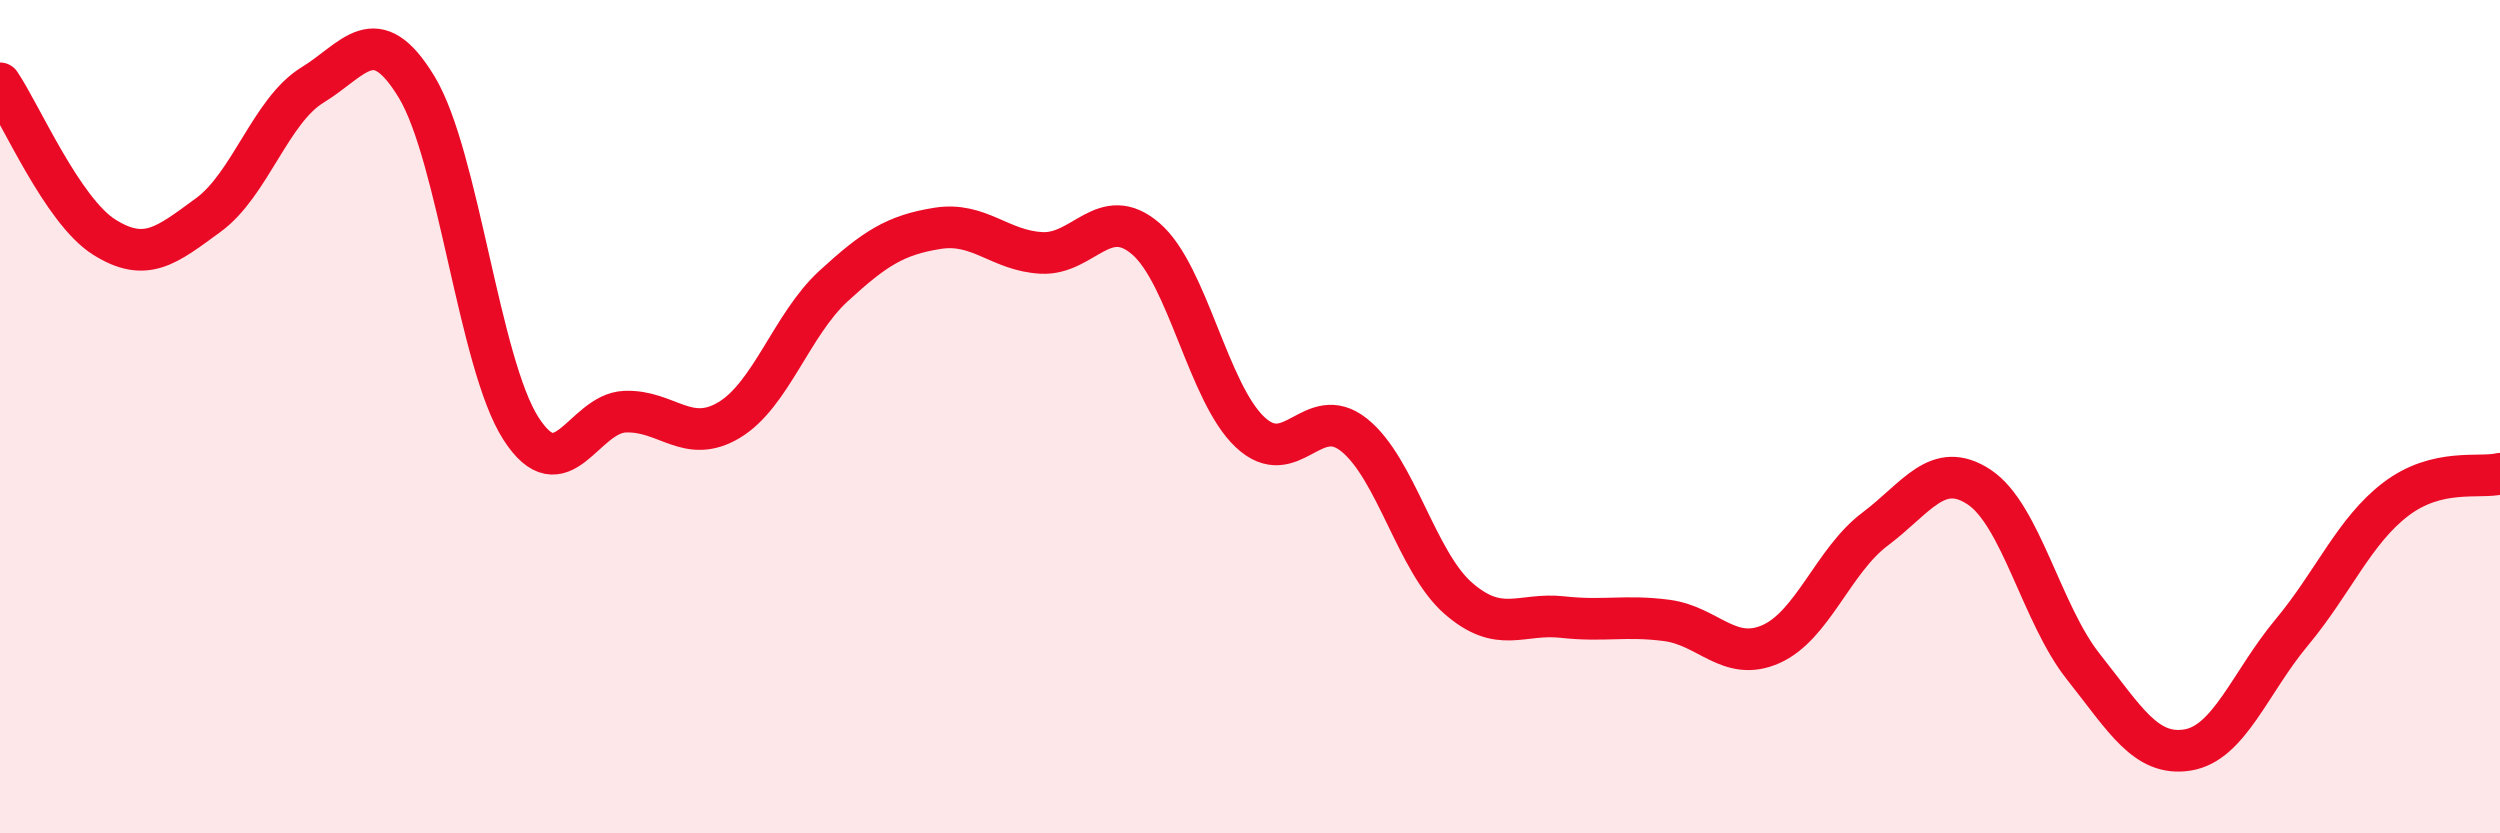
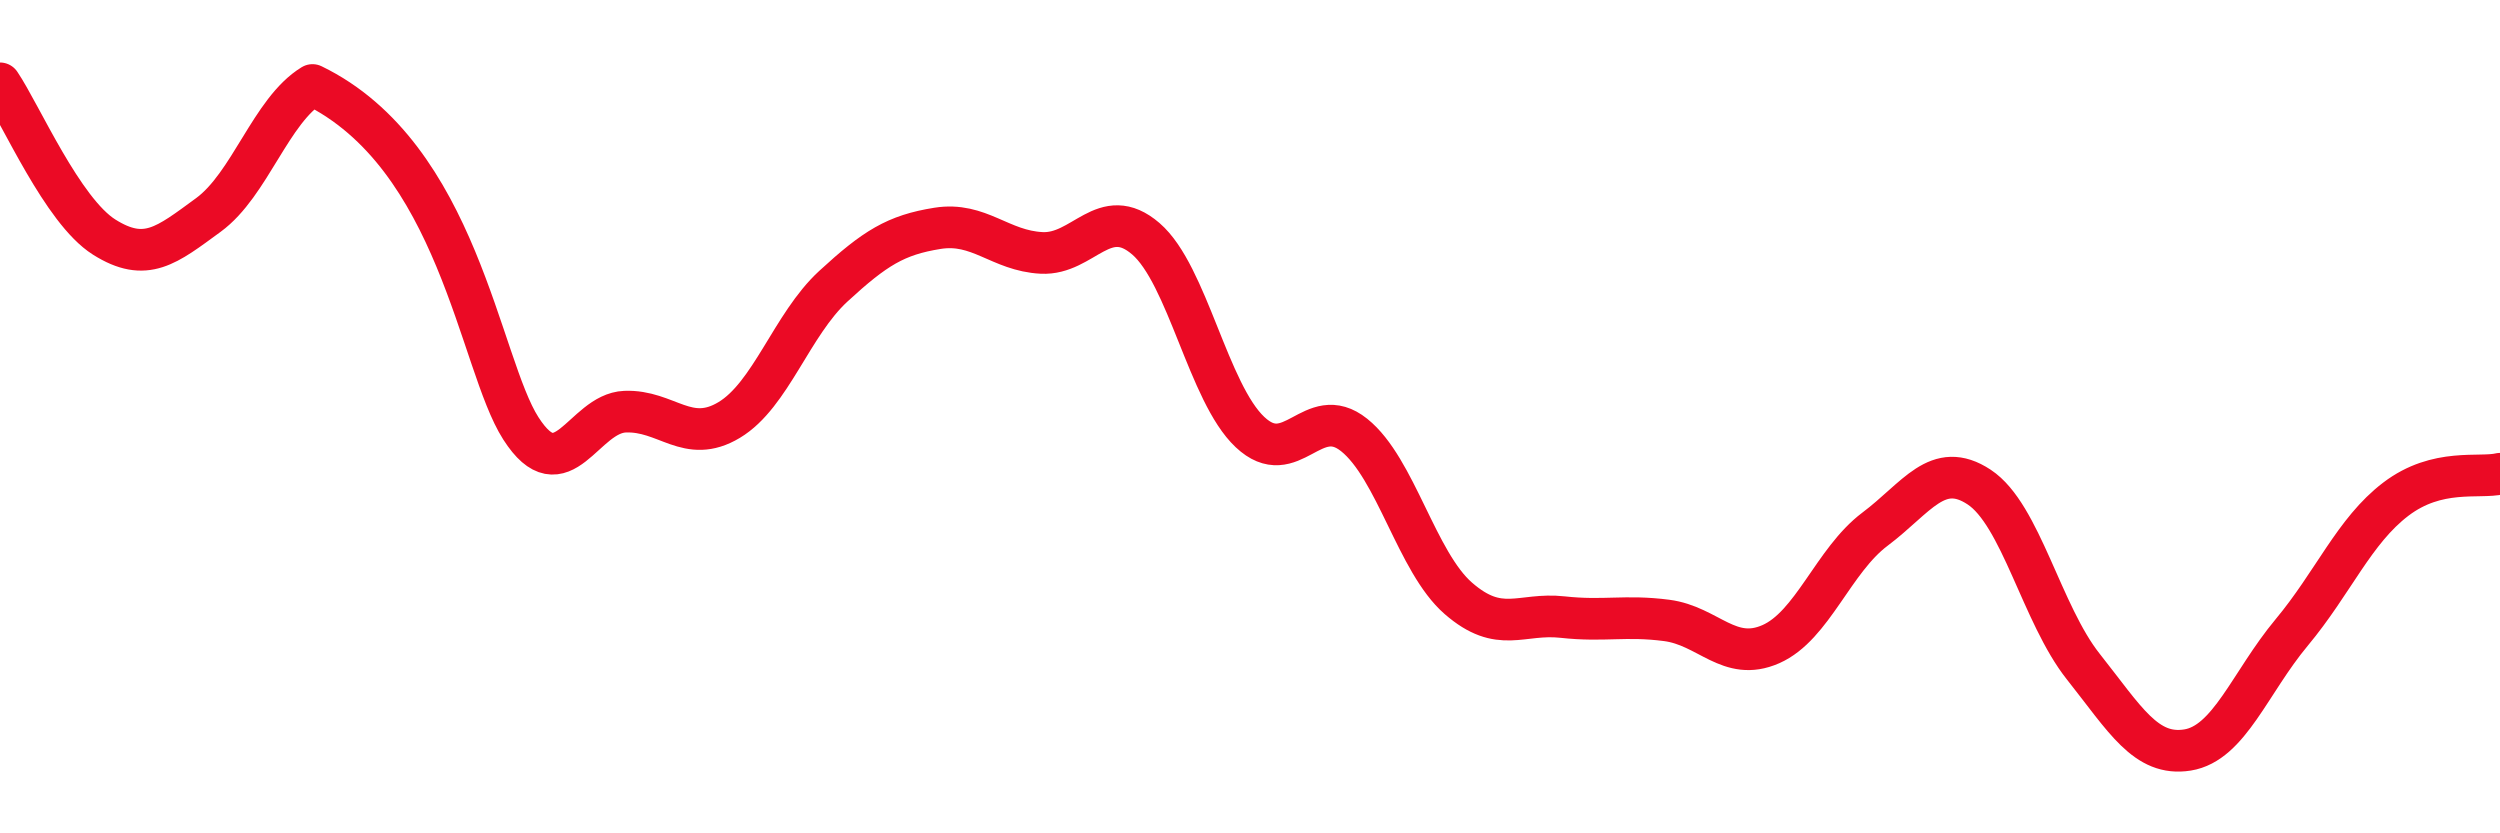
<svg xmlns="http://www.w3.org/2000/svg" width="60" height="20" viewBox="0 0 60 20">
-   <path d="M 0,2 C 0.5,2.74 1.5,5.06 2.5,5.69 C 3.5,6.32 4,5.89 5,5.16 C 6,4.43 6.5,2.65 7.5,2.04 C 8.5,1.43 9,0.44 10,2.09 C 11,3.74 11.5,8.72 12.5,10.28 C 13.5,11.84 14,9.92 15,9.88 C 16,9.84 16.5,10.68 17.5,10.08 C 18.5,9.48 19,7.79 20,6.87 C 21,5.95 21.5,5.64 22.5,5.48 C 23.5,5.32 24,6.02 25,6.07 C 26,6.12 26.5,4.87 27.5,5.73 C 28.5,6.59 29,9.43 30,10.37 C 31,11.31 31.5,9.64 32.5,10.44 C 33.5,11.24 34,13.49 35,14.36 C 36,15.23 36.5,14.7 37.5,14.81 C 38.5,14.92 39,14.76 40,14.89 C 41,15.02 41.5,15.9 42.5,15.46 C 43.5,15.02 44,13.45 45,12.7 C 46,11.95 46.5,11.03 47.5,11.69 C 48.5,12.35 49,14.74 50,16 C 51,17.26 51.5,18.16 52.5,18 C 53.5,17.84 54,16.38 55,15.18 C 56,13.98 56.5,12.74 57.5,11.98 C 58.5,11.22 59.5,11.49 60,11.37L60 20L0 20Z" fill="#EB0A25" opacity="0.1" stroke-linecap="round" stroke-linejoin="round" />
-   <path d="M 0,2 C 0.5,2.74 1.5,5.06 2.5,5.69 C 3.5,6.32 4,5.89 5,5.16 C 6,4.43 6.5,2.65 7.5,2.04 C 8.5,1.43 9,0.44 10,2.09 C 11,3.74 11.5,8.72 12.5,10.28 C 13.5,11.84 14,9.92 15,9.88 C 16,9.84 16.5,10.68 17.5,10.08 C 18.5,9.48 19,7.79 20,6.87 C 21,5.95 21.5,5.64 22.5,5.48 C 23.5,5.32 24,6.02 25,6.07 C 26,6.12 26.5,4.87 27.5,5.73 C 28.5,6.59 29,9.43 30,10.37 C 31,11.31 31.5,9.64 32.5,10.44 C 33.5,11.24 34,13.49 35,14.36 C 36,15.23 36.5,14.7 37.5,14.81 C 38.5,14.92 39,14.76 40,14.89 C 41,15.02 41.5,15.9 42.5,15.46 C 43.5,15.02 44,13.45 45,12.7 C 46,11.95 46.5,11.03 47.5,11.69 C 48.5,12.35 49,14.74 50,16 C 51,17.26 51.5,18.16 52.5,18 C 53.5,17.84 54,16.38 55,15.18 C 56,13.98 56.5,12.74 57.5,11.98 C 58.5,11.22 59.5,11.49 60,11.37" stroke="#EB0A25" stroke-width="1" fill="none" stroke-linecap="round" stroke-linejoin="round" />
+   <path d="M 0,2 C 0.5,2.74 1.5,5.06 2.5,5.69 C 3.5,6.32 4,5.89 5,5.16 C 6,4.43 6.5,2.65 7.5,2.04 C 11,3.74 11.5,8.72 12.5,10.28 C 13.5,11.84 14,9.92 15,9.88 C 16,9.84 16.5,10.68 17.5,10.08 C 18.5,9.48 19,7.79 20,6.87 C 21,5.95 21.5,5.64 22.5,5.48 C 23.5,5.32 24,6.02 25,6.07 C 26,6.12 26.5,4.87 27.5,5.73 C 28.5,6.59 29,9.43 30,10.37 C 31,11.31 31.5,9.64 32.5,10.44 C 33.5,11.24 34,13.49 35,14.36 C 36,15.23 36.5,14.7 37.5,14.81 C 38.5,14.92 39,14.76 40,14.89 C 41,15.02 41.5,15.9 42.5,15.46 C 43.5,15.02 44,13.45 45,12.7 C 46,11.95 46.5,11.03 47.5,11.69 C 48.5,12.35 49,14.74 50,16 C 51,17.26 51.5,18.16 52.5,18 C 53.5,17.84 54,16.38 55,15.18 C 56,13.98 56.5,12.74 57.5,11.98 C 58.5,11.22 59.5,11.49 60,11.37" stroke="#EB0A25" stroke-width="1" fill="none" stroke-linecap="round" stroke-linejoin="round" />
</svg>